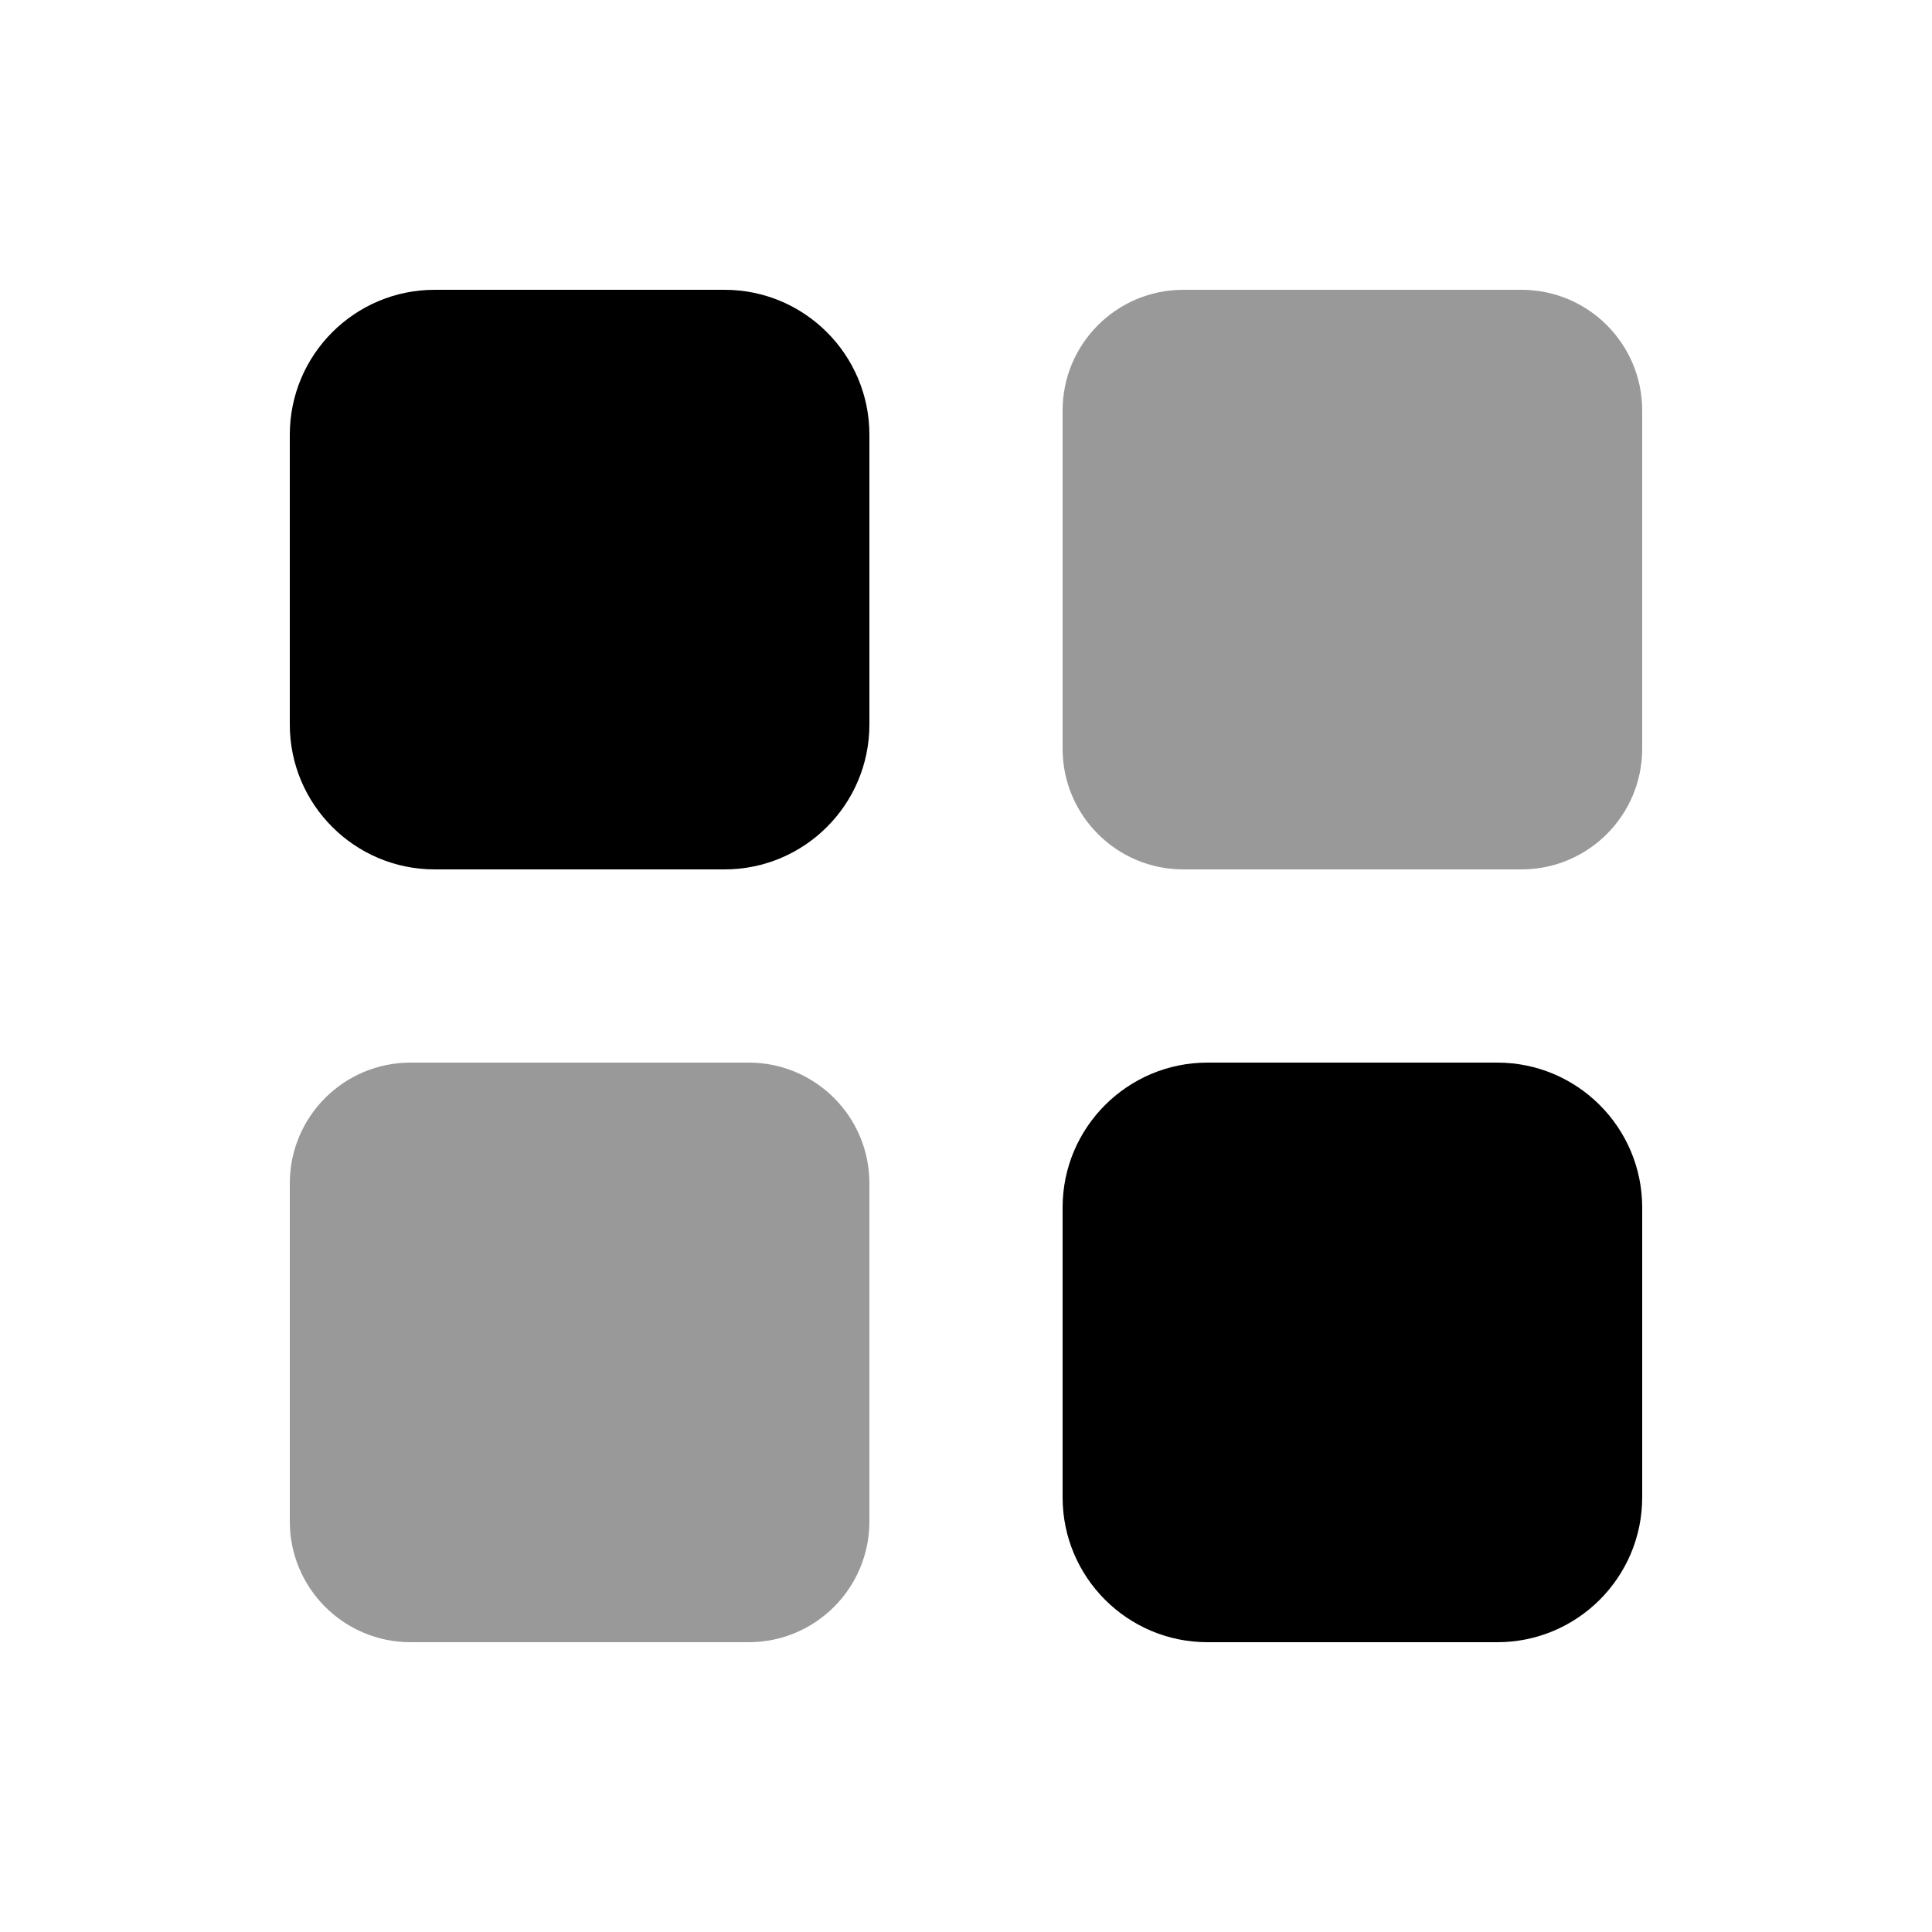
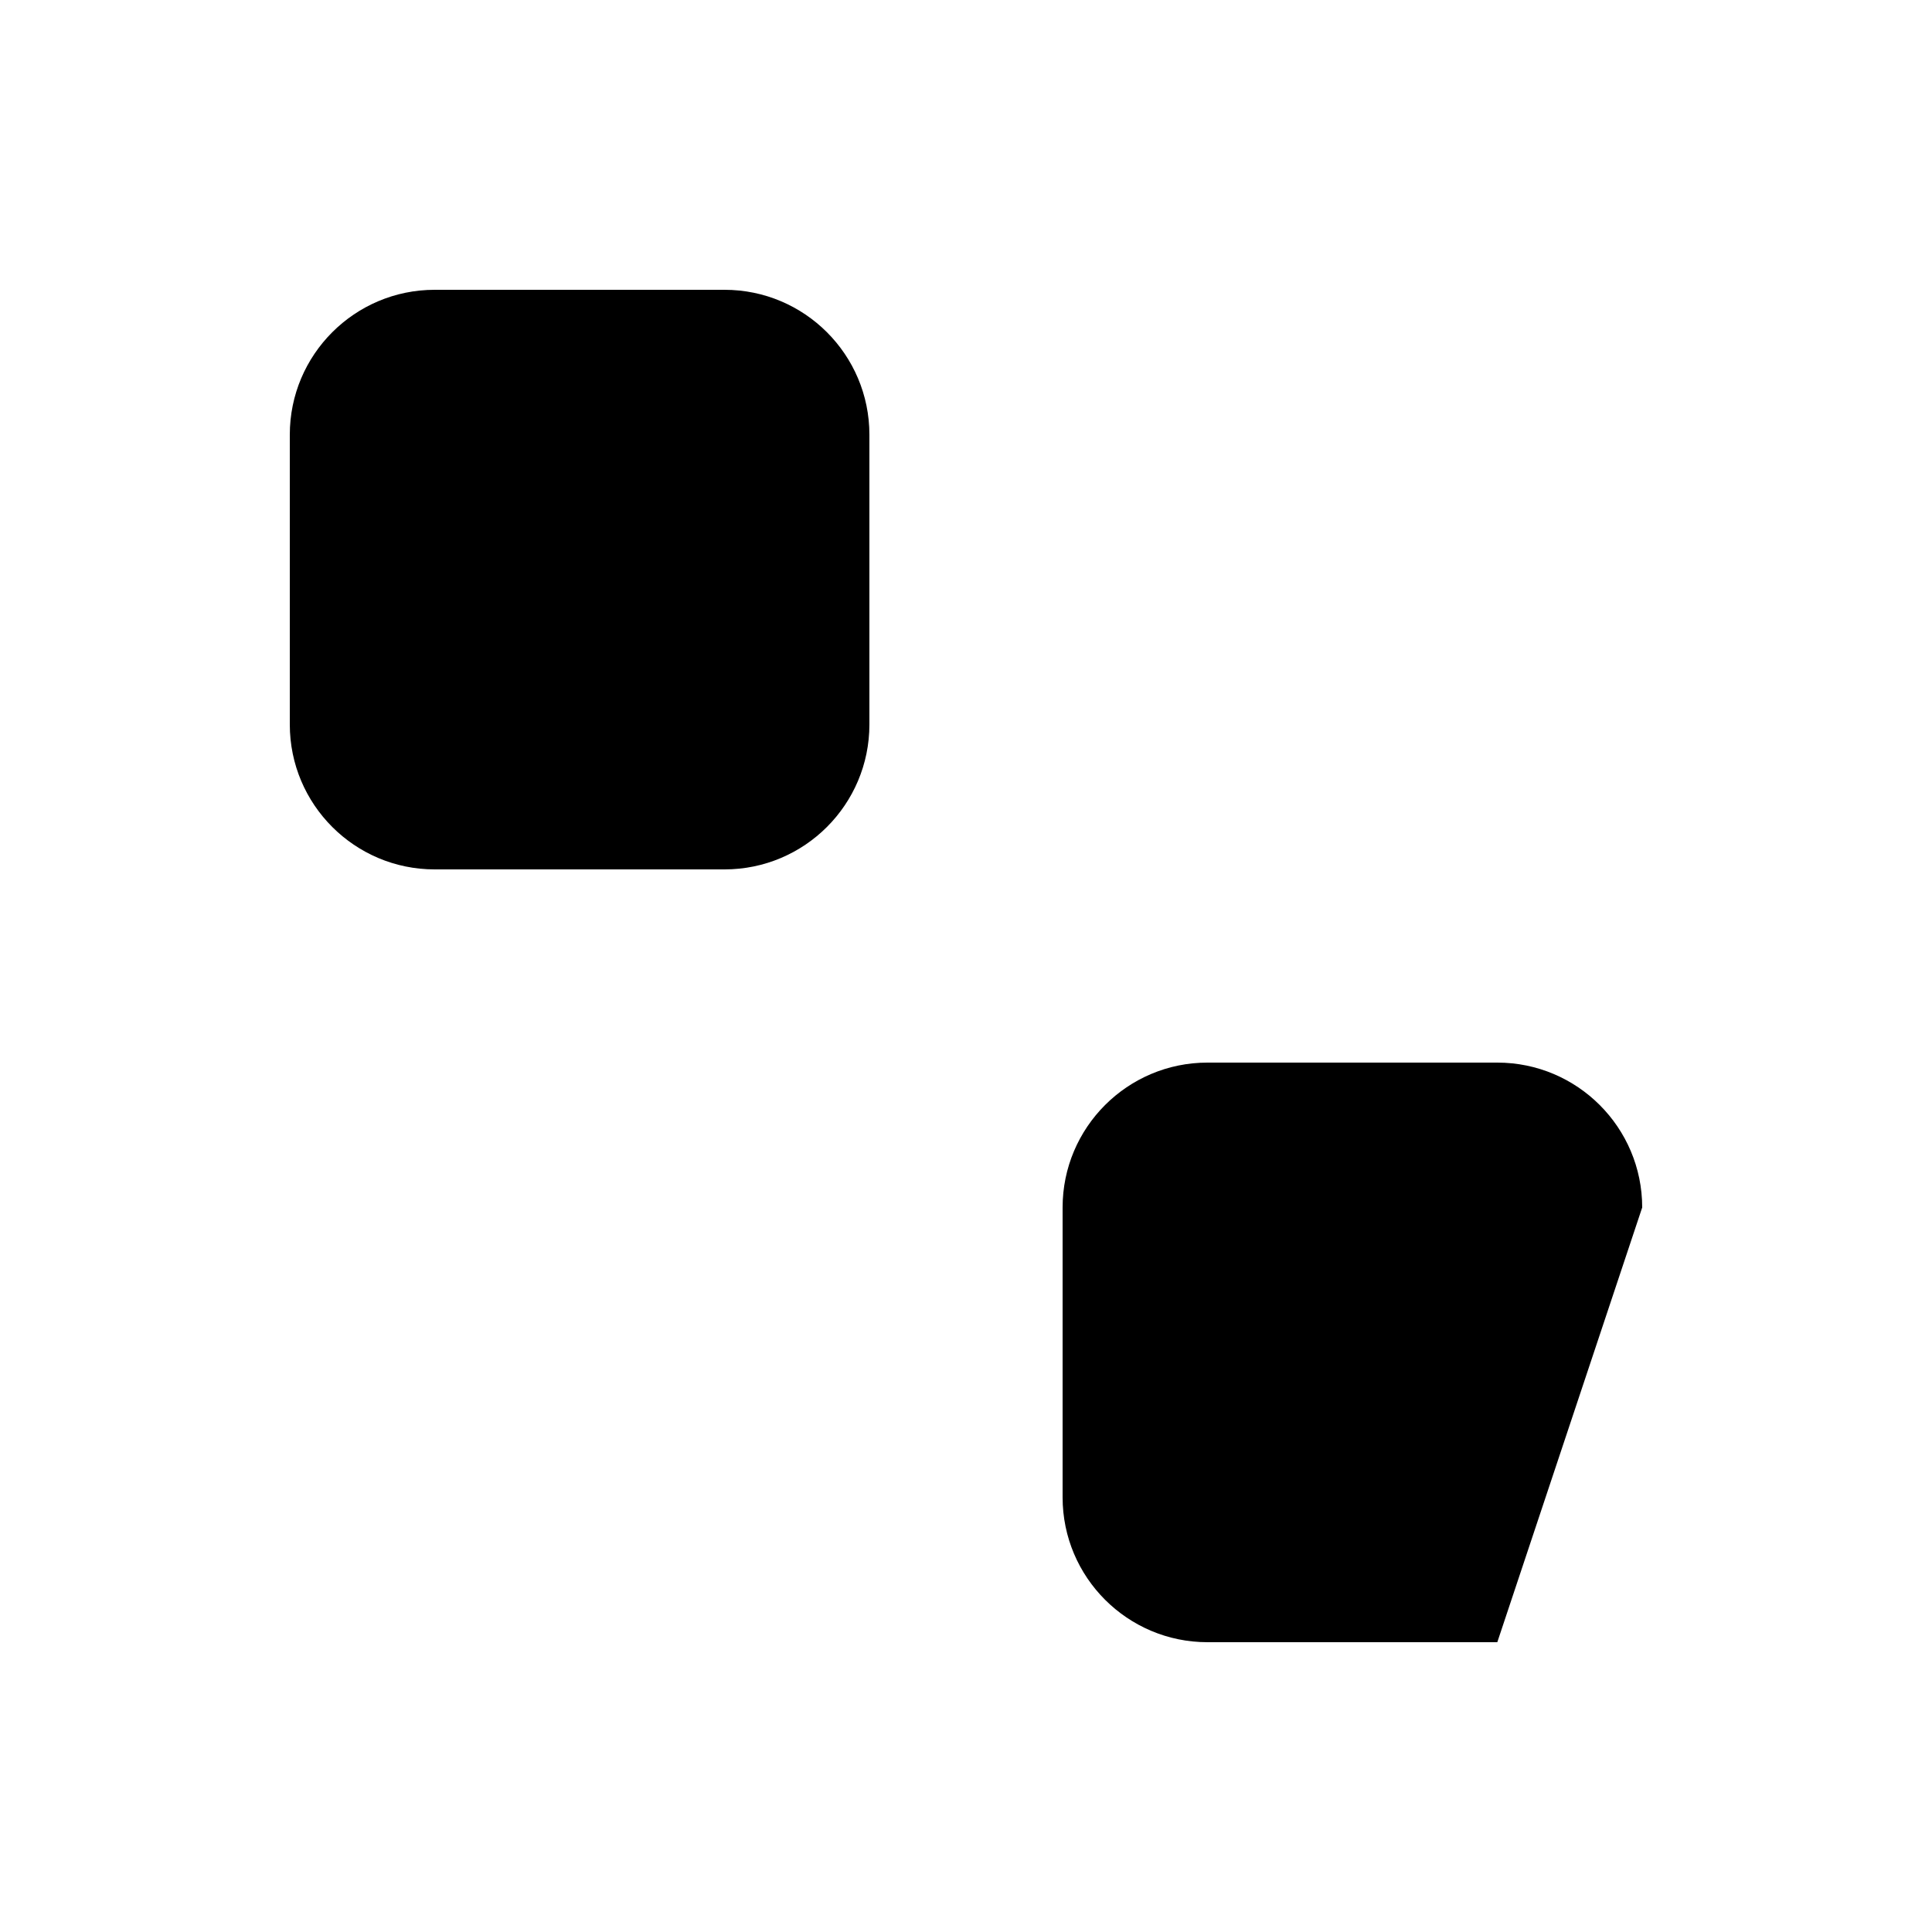
<svg xmlns="http://www.w3.org/2000/svg" viewBox="0 0 640 640">
-   <path opacity=".4" fill="currentColor" d="M96 392L96 504C96 526.1 113.9 544 136 544L248 544C270.1 544 288 526.1 288 504L288 392C288 369.9 270.1 352 248 352L136 352C113.9 352 96 369.9 96 392zM352 136L352 248C352 270.1 369.9 288 392 288L504 288C526.1 288 544 270.1 544 248L544 136C544 113.9 526.1 96 504 96L392 96C369.9 96 352 113.9 352 136z" />
-   <path fill="currentColor" d="M288 144C288 117.5 266.5 96 240 96L144 96C117.5 96 96 117.5 96 144L96 240C96 266.5 117.5 288 144 288L240 288C266.5 288 288 266.5 288 240L288 144zM544 400C544 373.5 522.5 352 496 352L400 352C373.5 352 352 373.5 352 400L352 496C352 522.5 373.5 544 400 544L496 544C522.5 544 544 522.5 544 496L544 400z" />
+   <path fill="currentColor" d="M288 144C288 117.5 266.5 96 240 96L144 96C117.5 96 96 117.5 96 144L96 240C96 266.5 117.5 288 144 288L240 288C266.5 288 288 266.5 288 240L288 144zM544 400C544 373.5 522.5 352 496 352L400 352C373.5 352 352 373.5 352 400L352 496C352 522.5 373.5 544 400 544L496 544L544 400z" />
</svg>